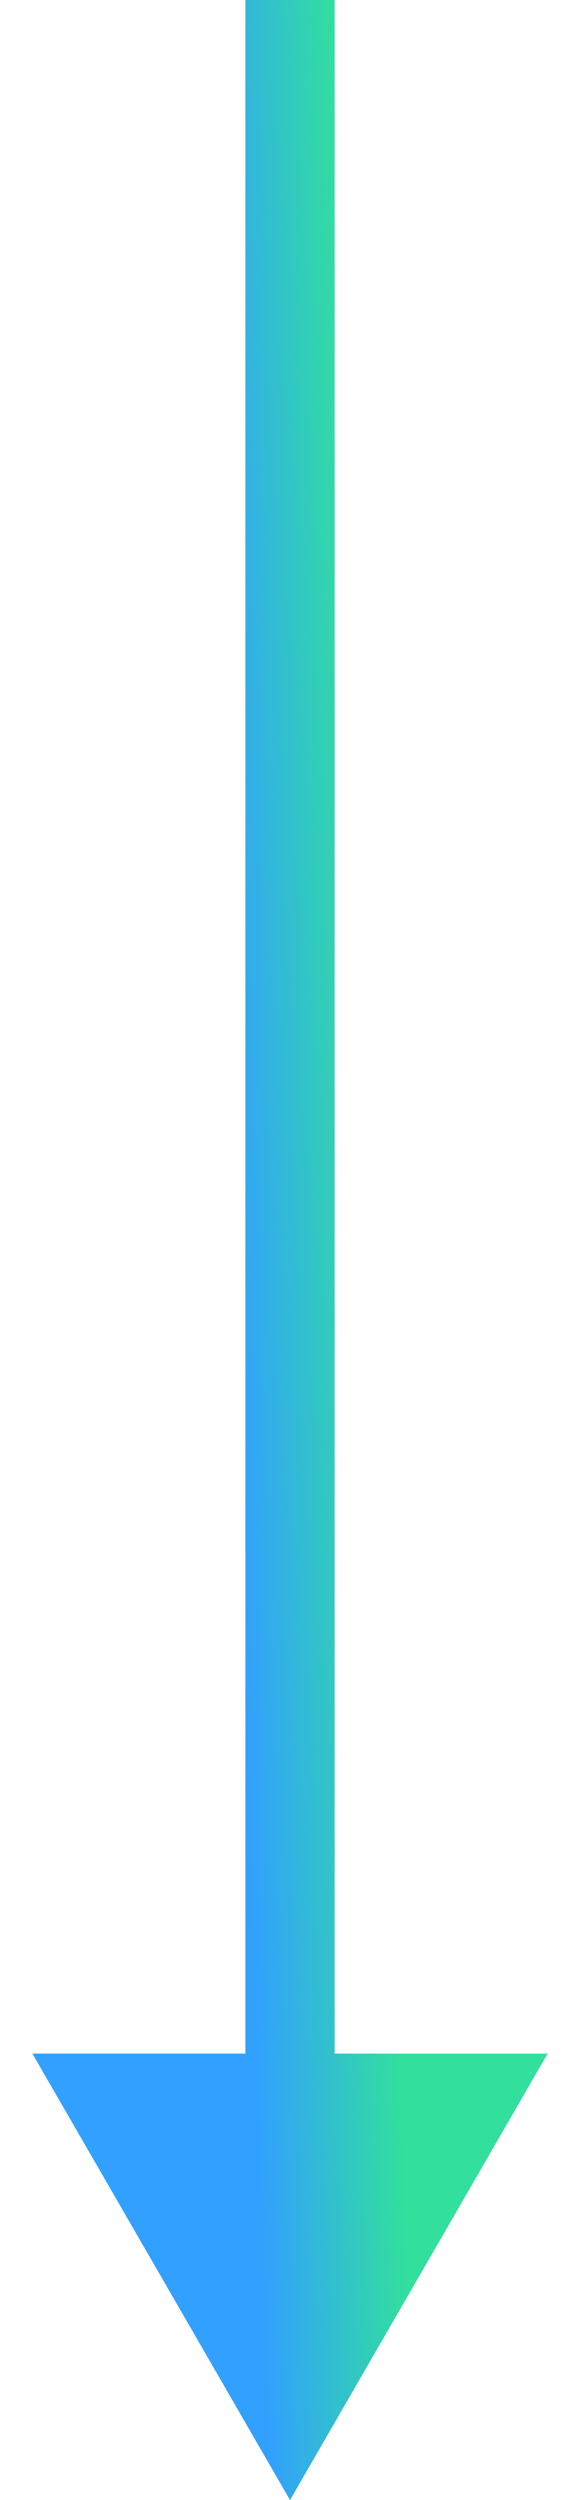
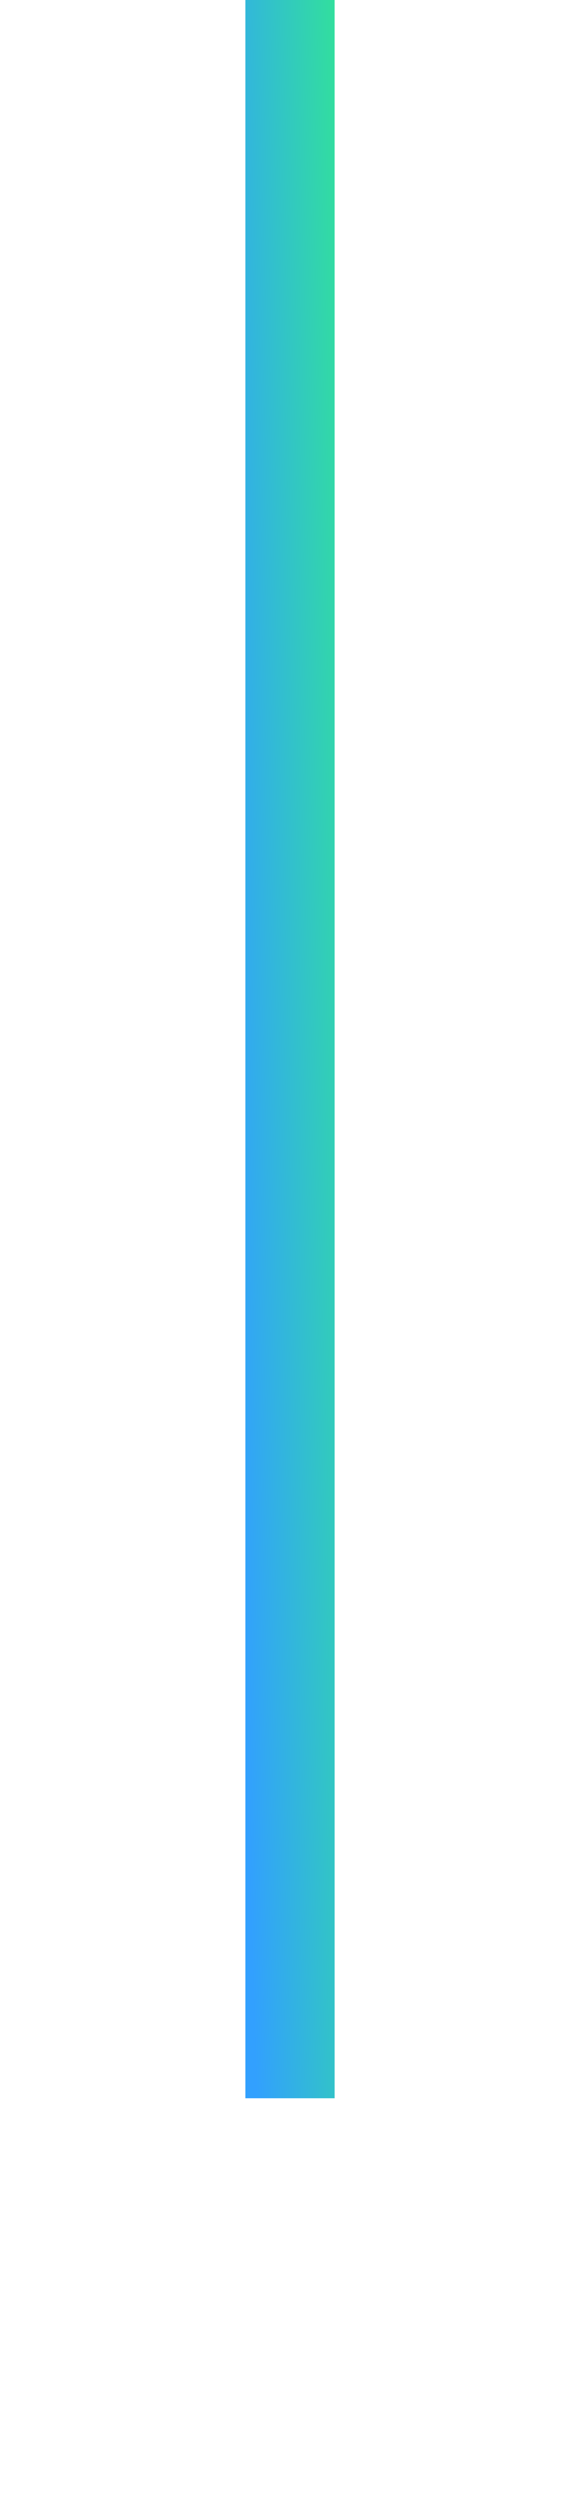
<svg xmlns="http://www.w3.org/2000/svg" width="13" height="56" viewBox="0 0 13 56" fill="none">
-   <path d="M6.5 56L12.274 46H0.726L6.5 56ZM7.5 47L7.5 0H5.5L5.5 47H7.5Z" fill="url(#paint0_linear_16795_149405)" />
+   <path d="M6.5 56L12.274 46L6.5 56ZM7.5 47L7.5 0H5.5L5.5 47H7.5Z" fill="url(#paint0_linear_16795_149405)" />
  <defs>
    <linearGradient id="paint0_linear_16795_149405" x1="6.196" y1="61.557" x2="9.44" y2="61.456" gradientUnits="userSpaceOnUse">
      <stop stop-color="#32A0FE" />
      <stop offset="1" stop-color="#32DF9D" />
    </linearGradient>
  </defs>
</svg>